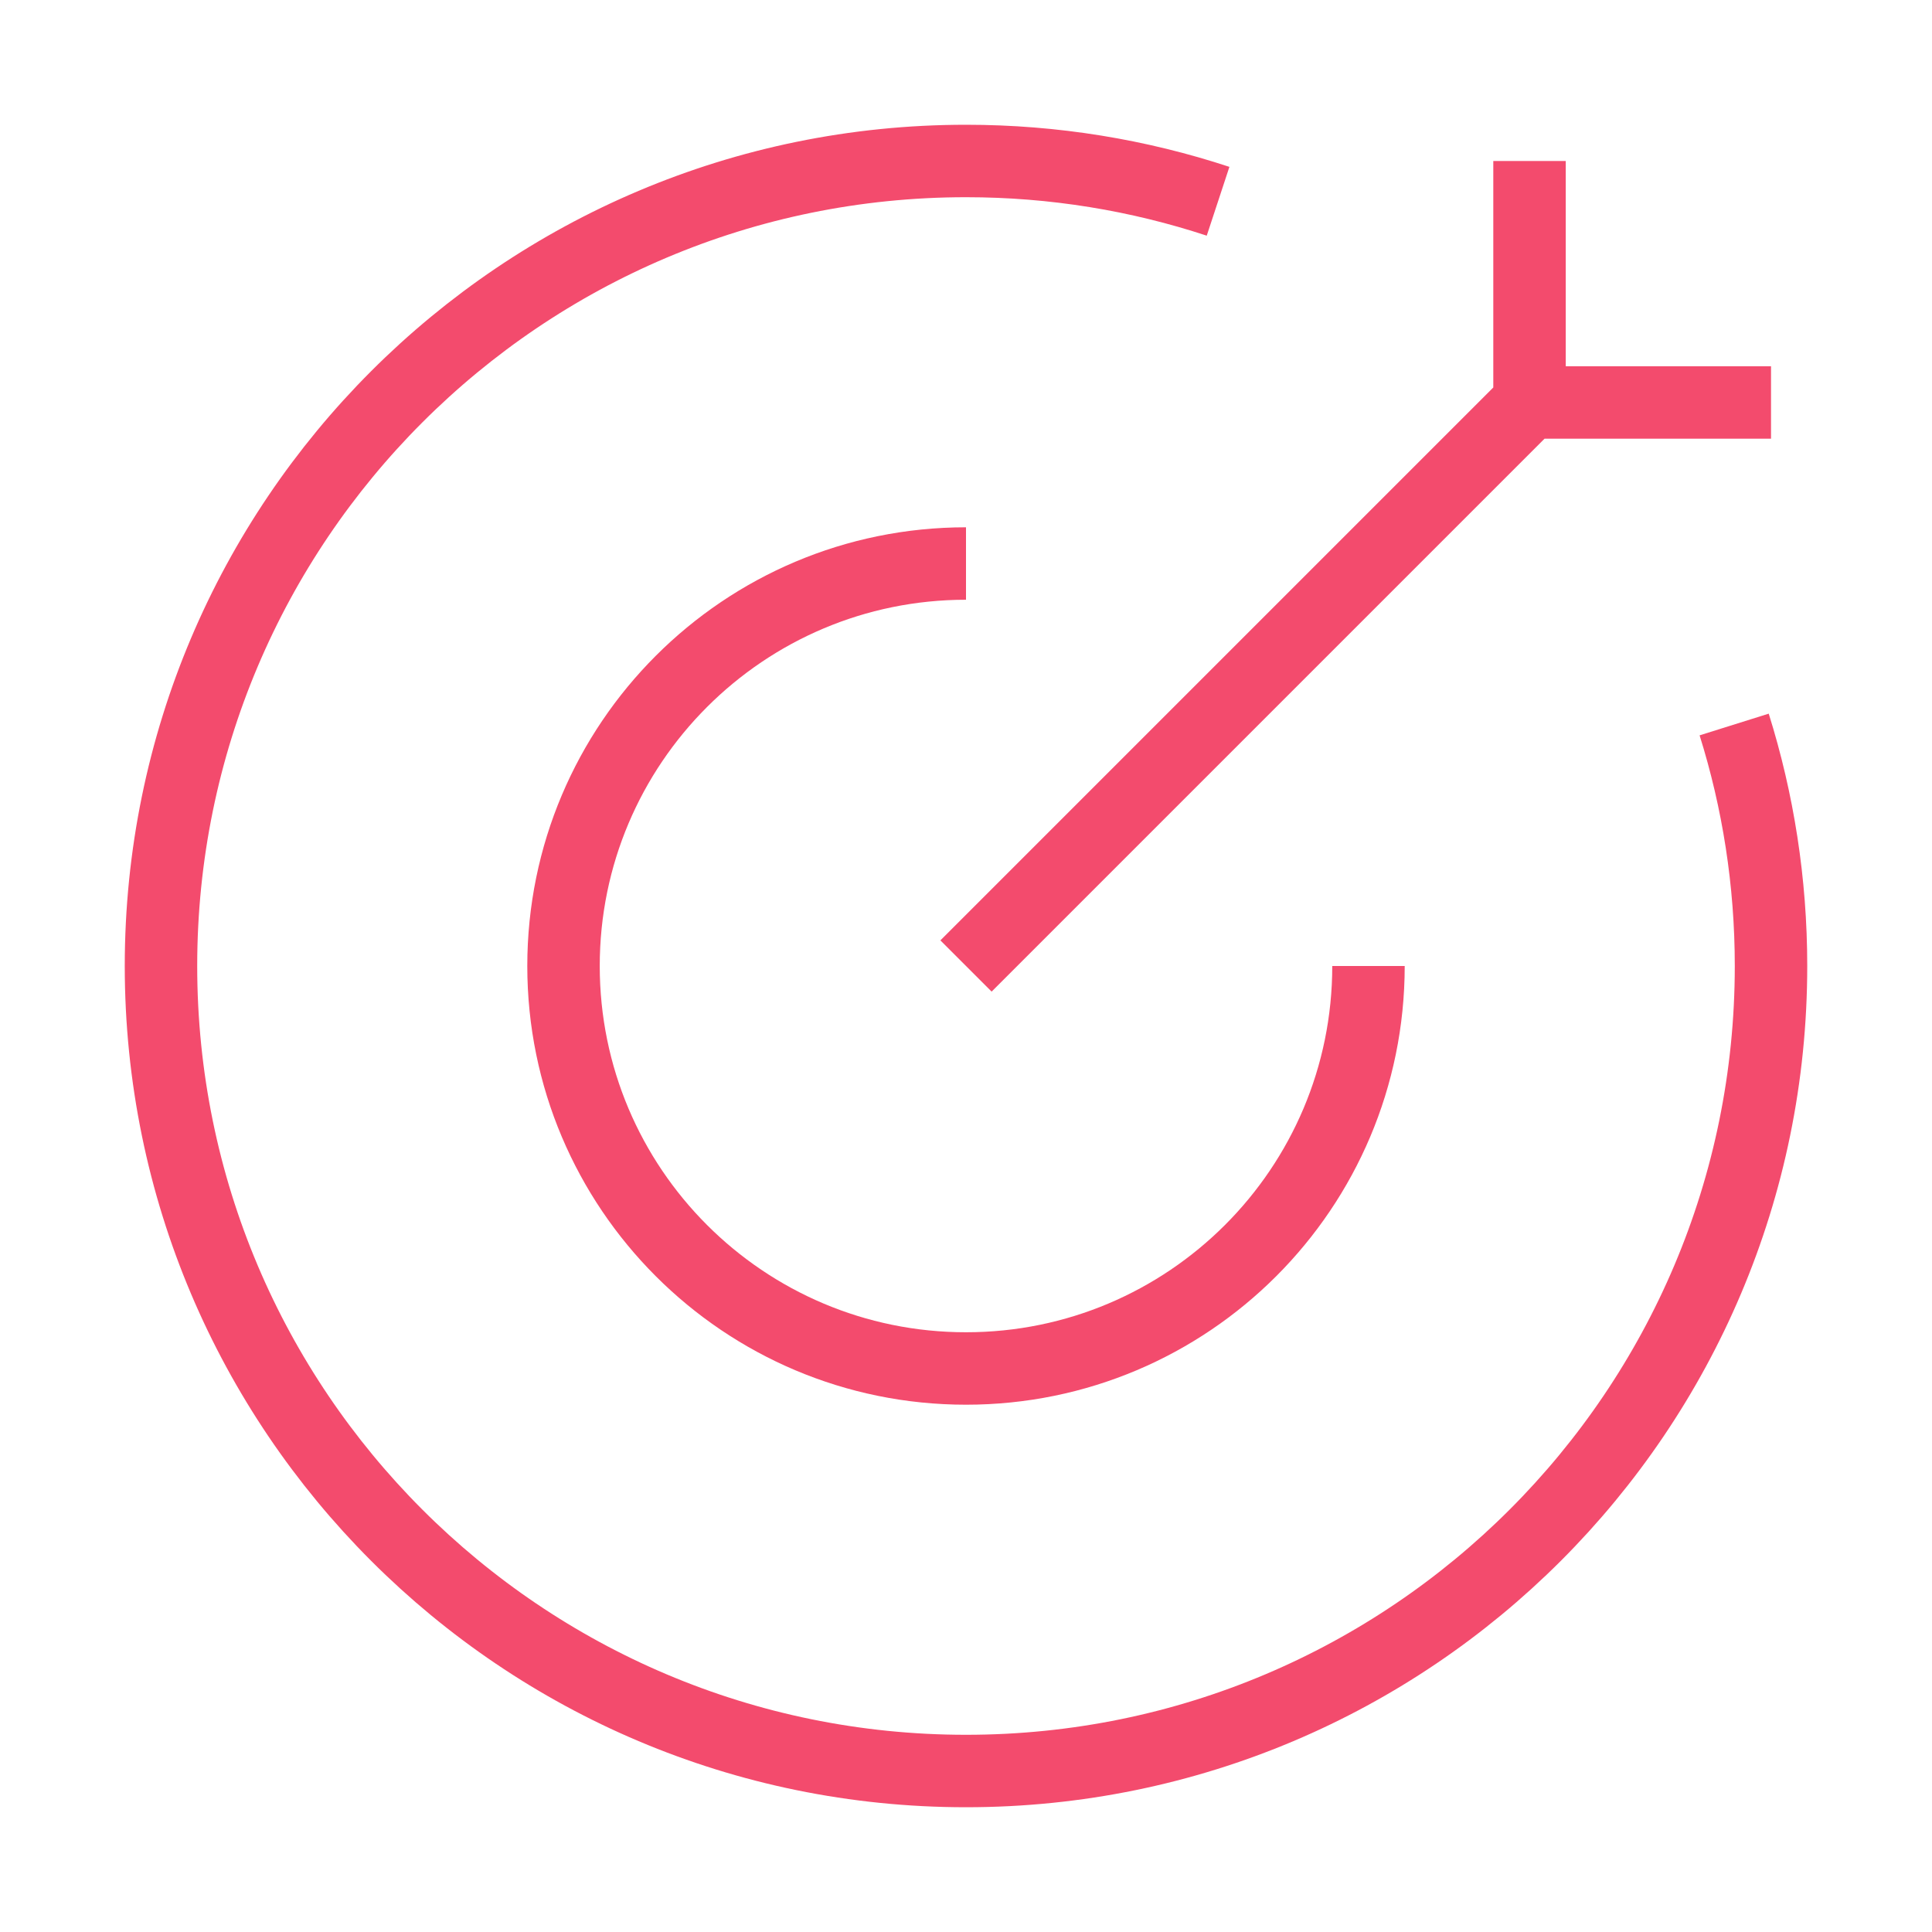
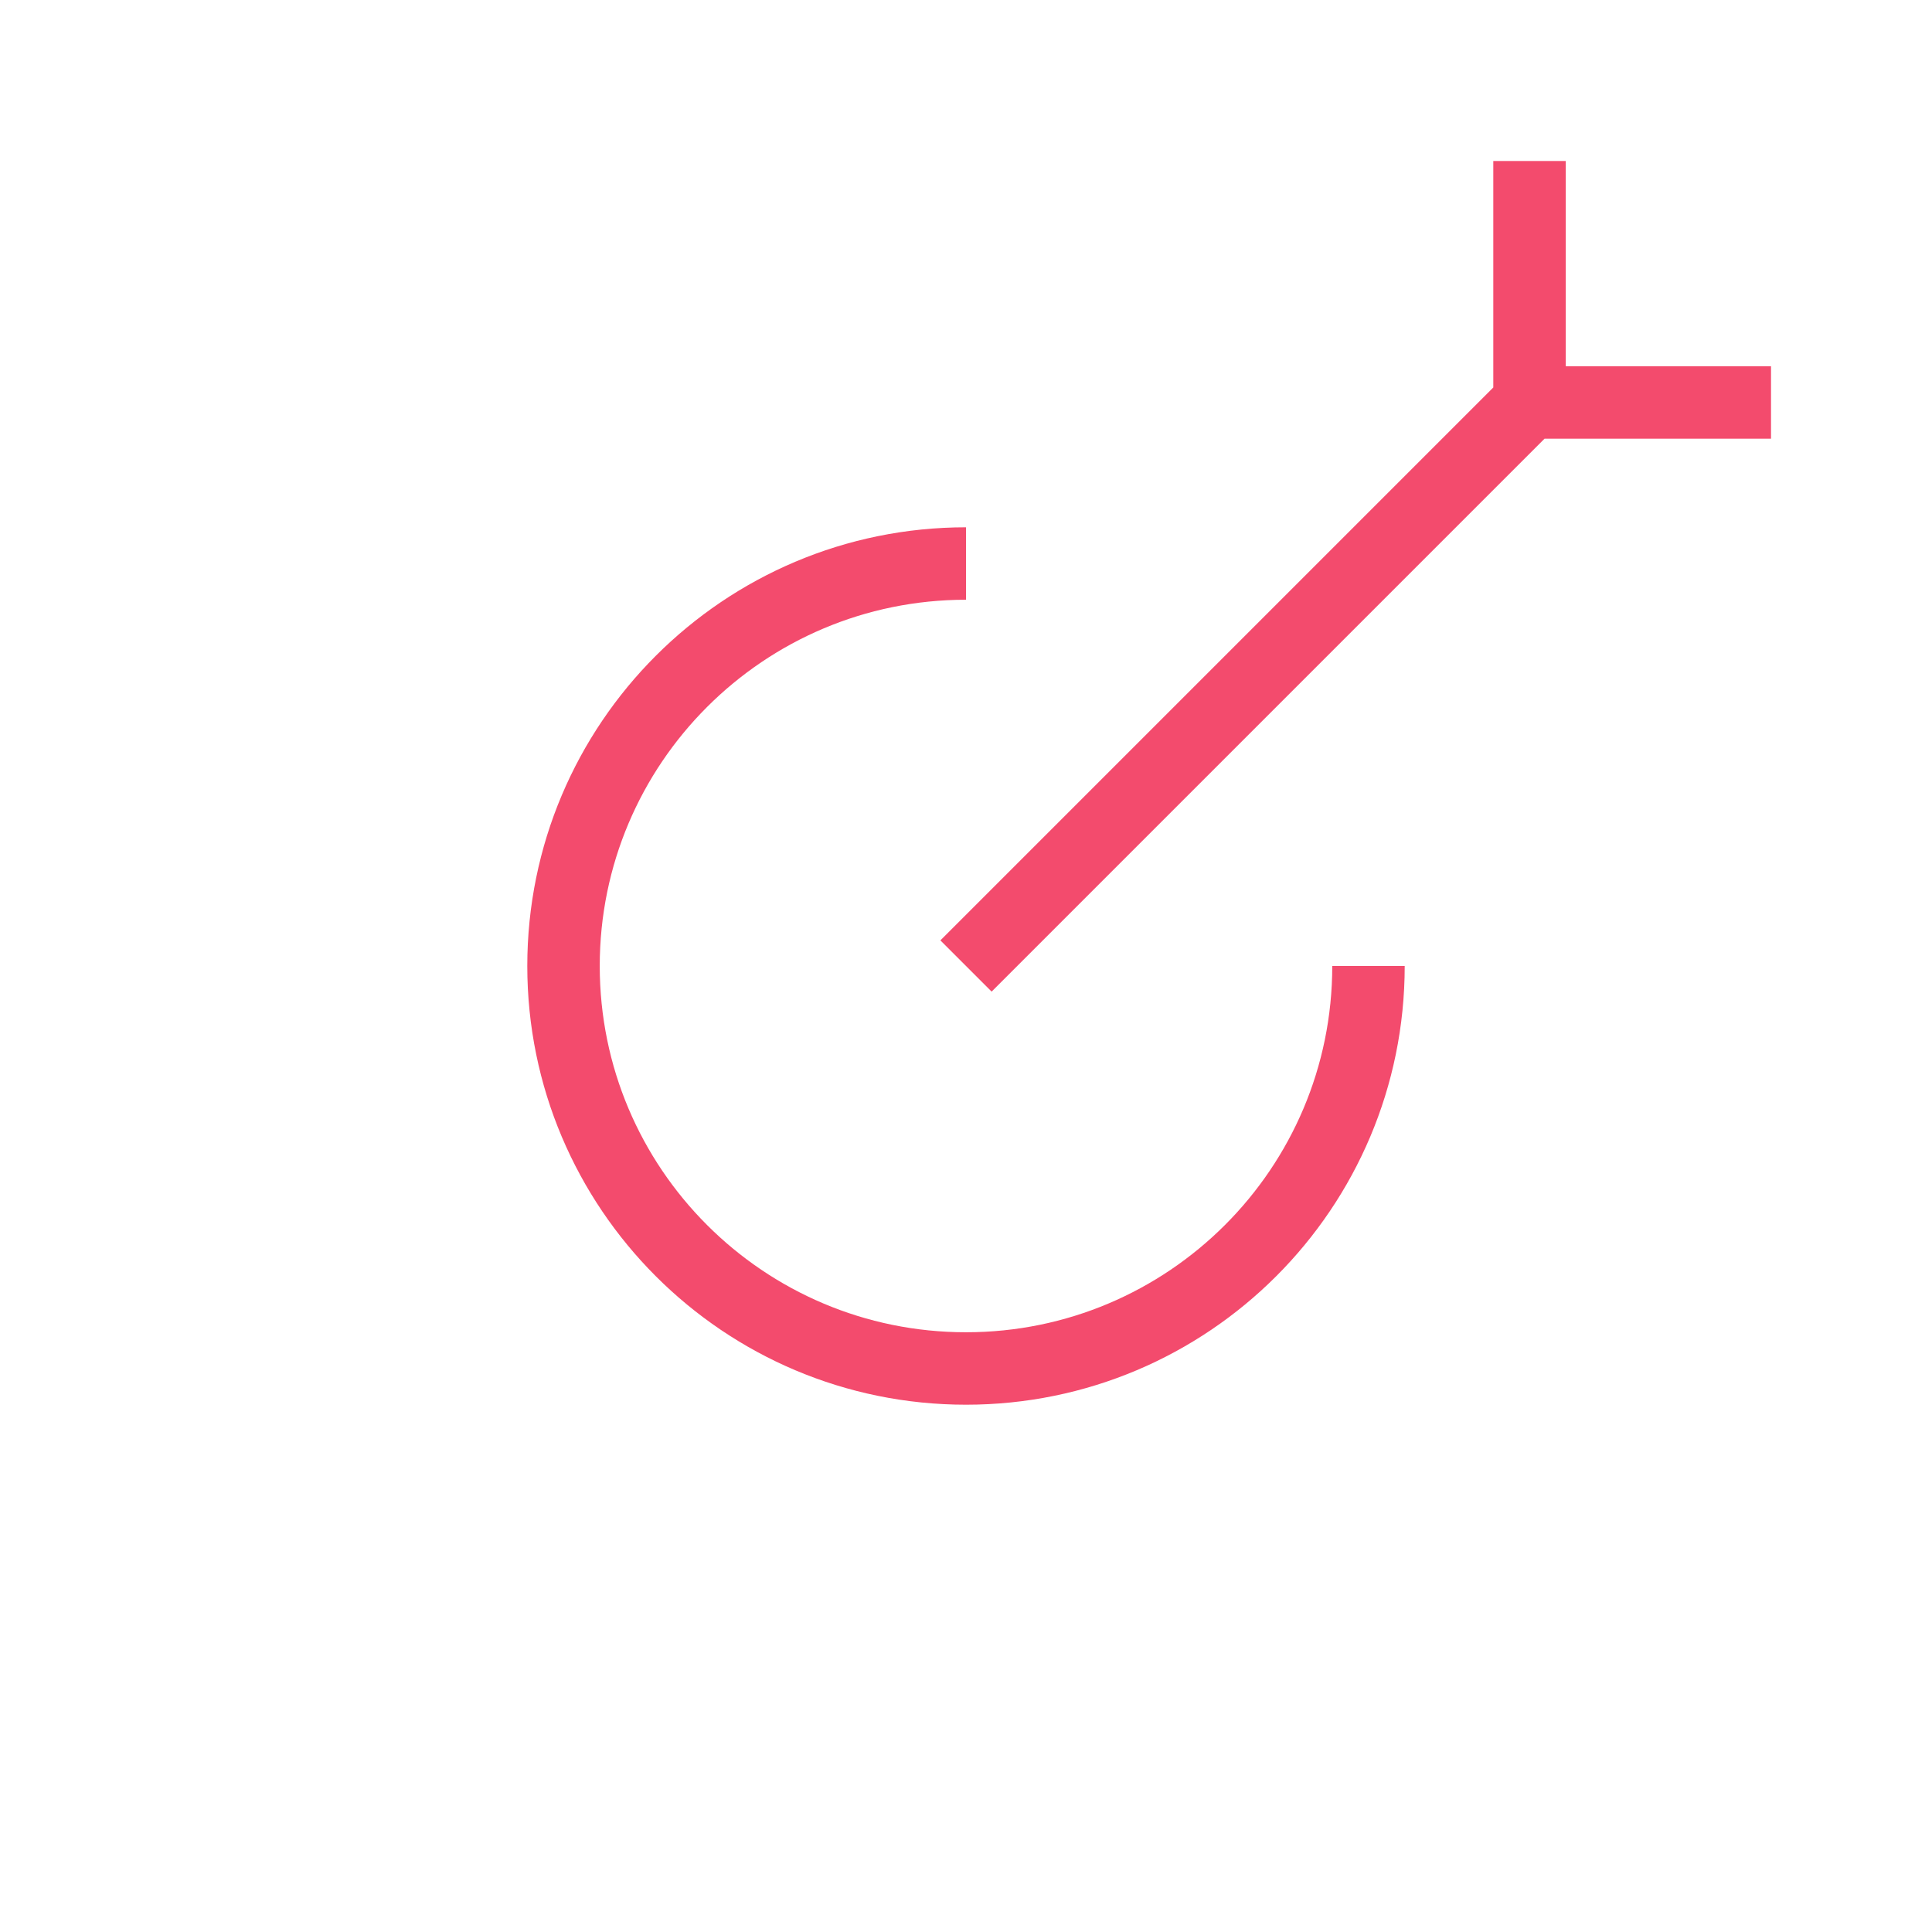
<svg xmlns="http://www.w3.org/2000/svg" width="40" height="40" viewBox="0 0 40 40" fill="none">
-   <path d="M25.219 4.167C23.577 3.626 21.823 3.333 20 3.333C10.795 3.333 3.333 10.795 3.333 20C3.333 29.205 10.795 36.667 20 36.667C29.205 36.667 36.667 29.205 36.667 20C36.667 18.258 36.399 16.578 35.904 15" stroke="#F34B6D" stroke-width="1.5" stroke-linejoin="round" />
  <path d="M28.333 20C28.333 24.602 24.602 28.333 20 28.333C15.398 28.333 11.667 24.602 11.667 20C11.667 15.398 15.398 11.667 20 11.667" stroke="#F34B6D" stroke-width="1.5" stroke-linejoin="round" />
  <path d="M31.667 8.333L20 20M31.667 8.333V3.333M31.667 8.333H36.667" stroke="#F34B6D" stroke-width="1.5" stroke-linejoin="round" />
</svg>